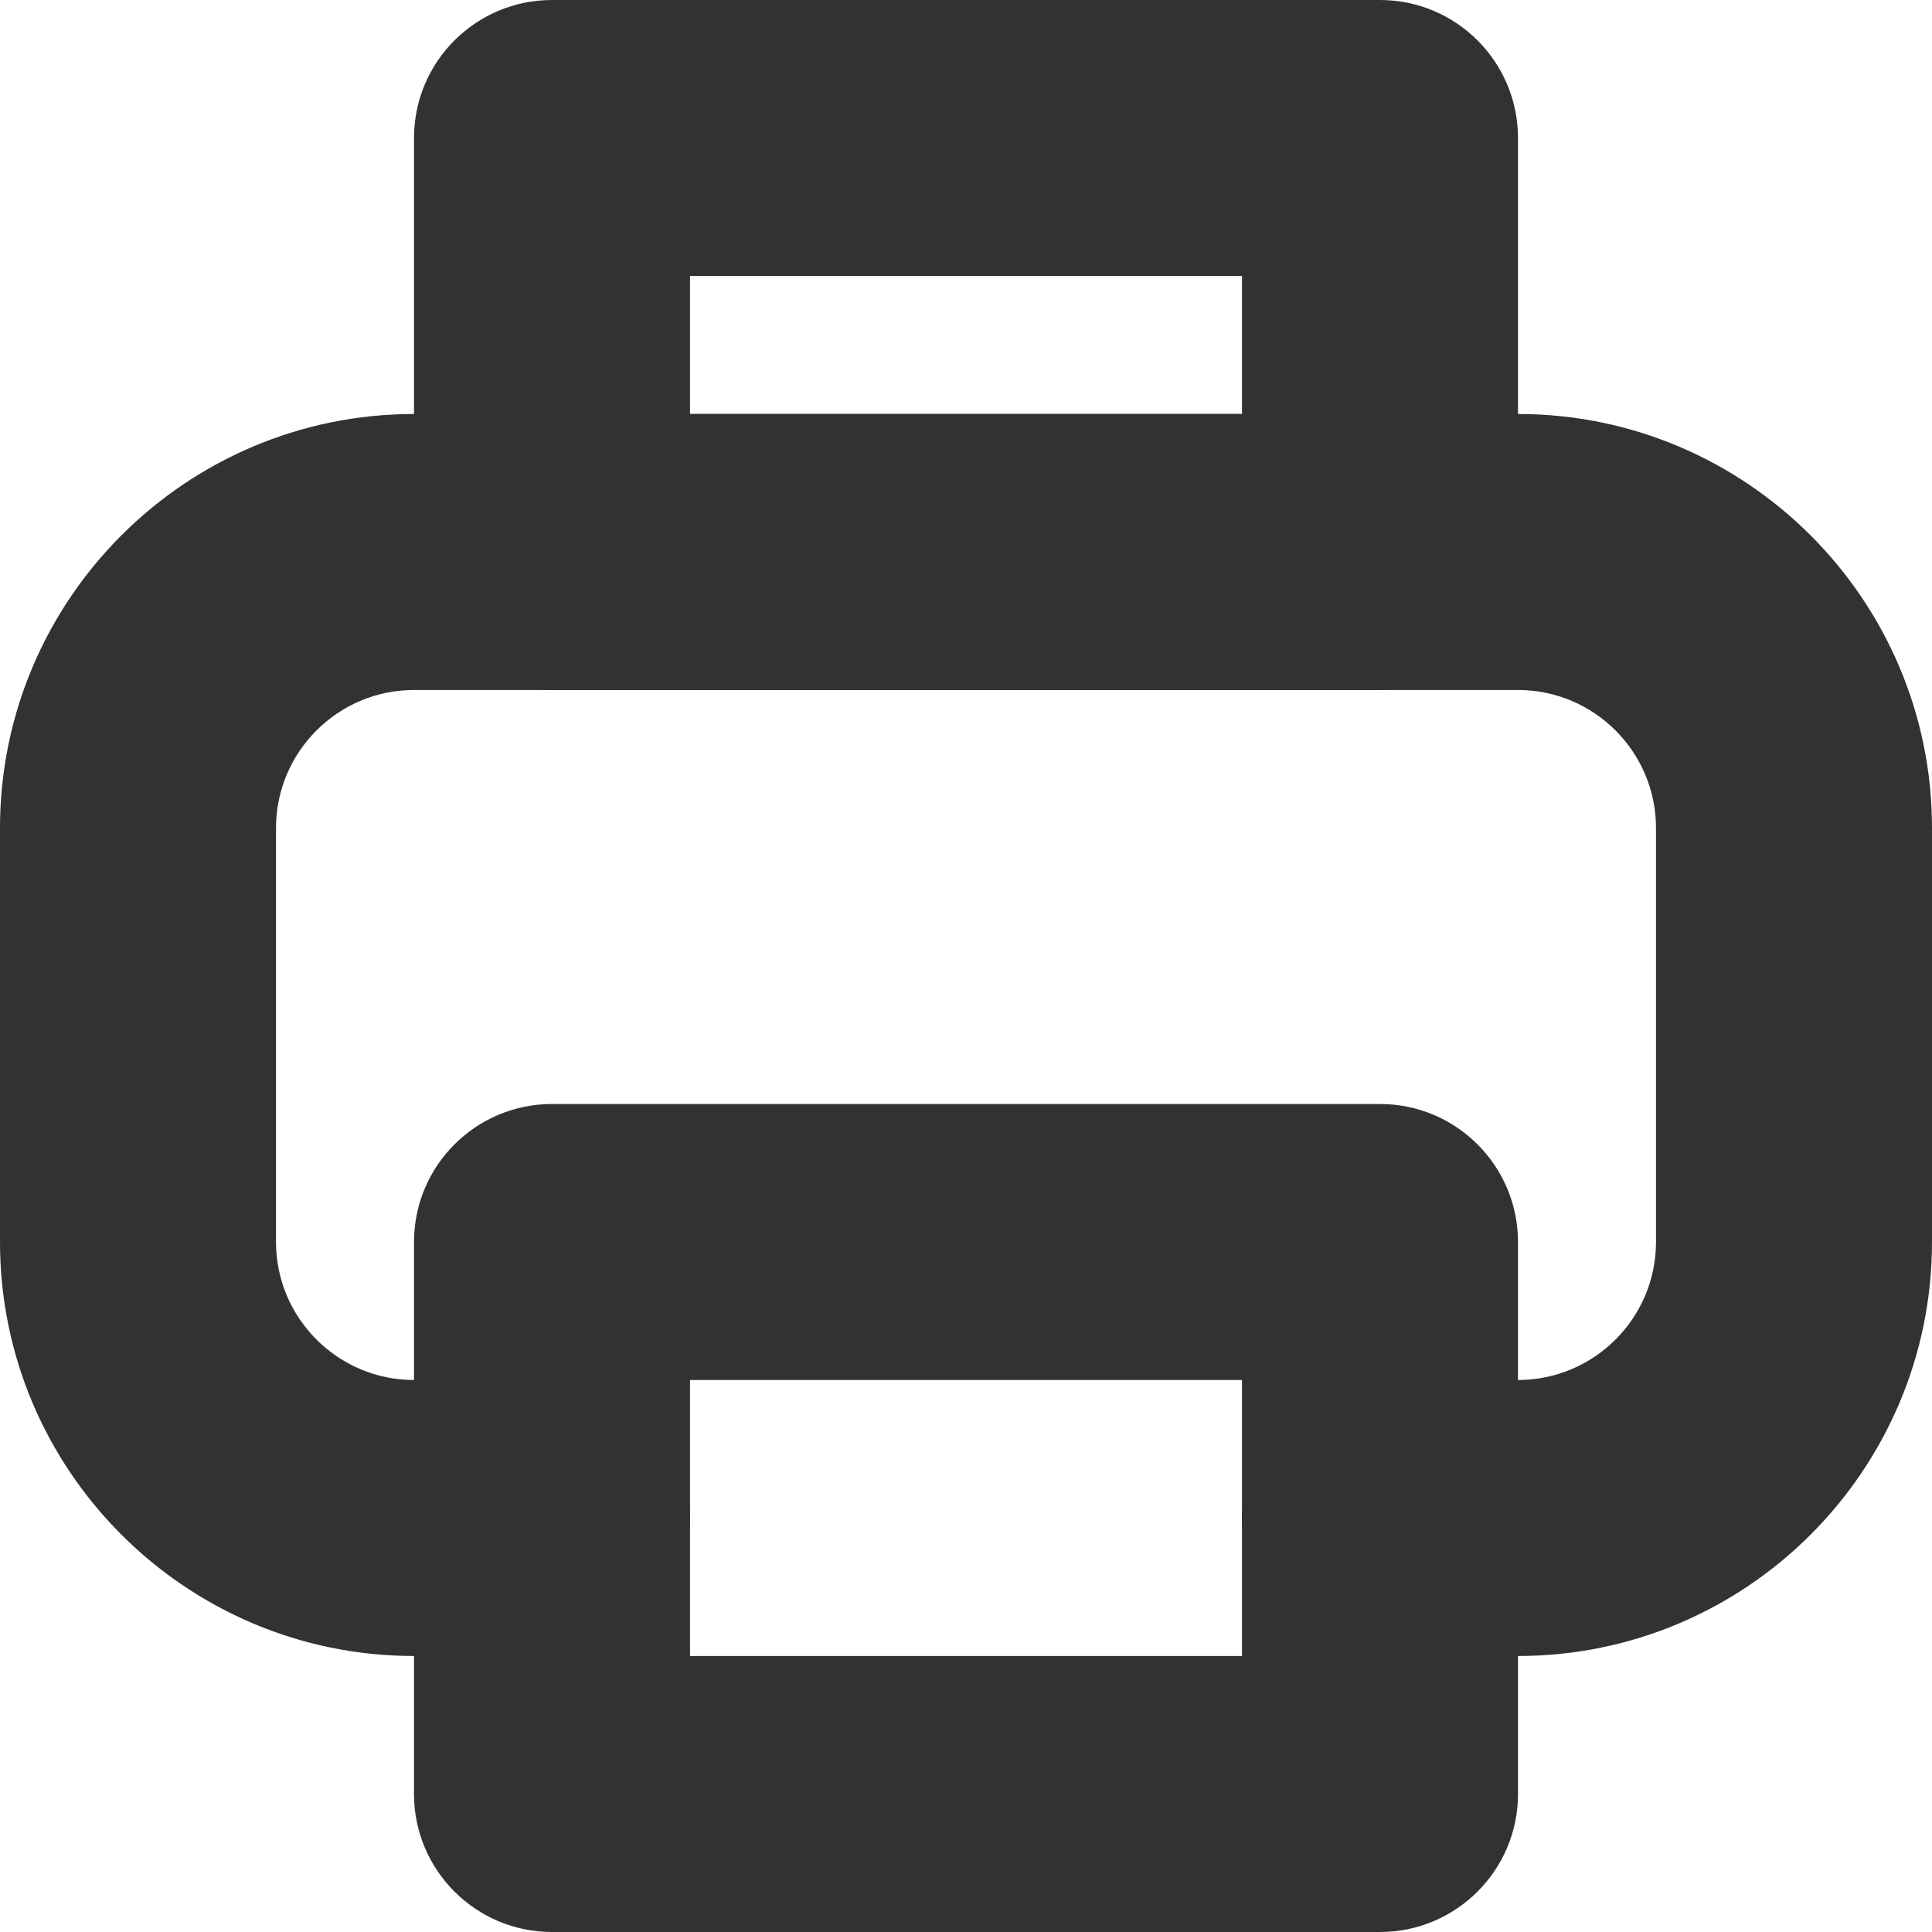
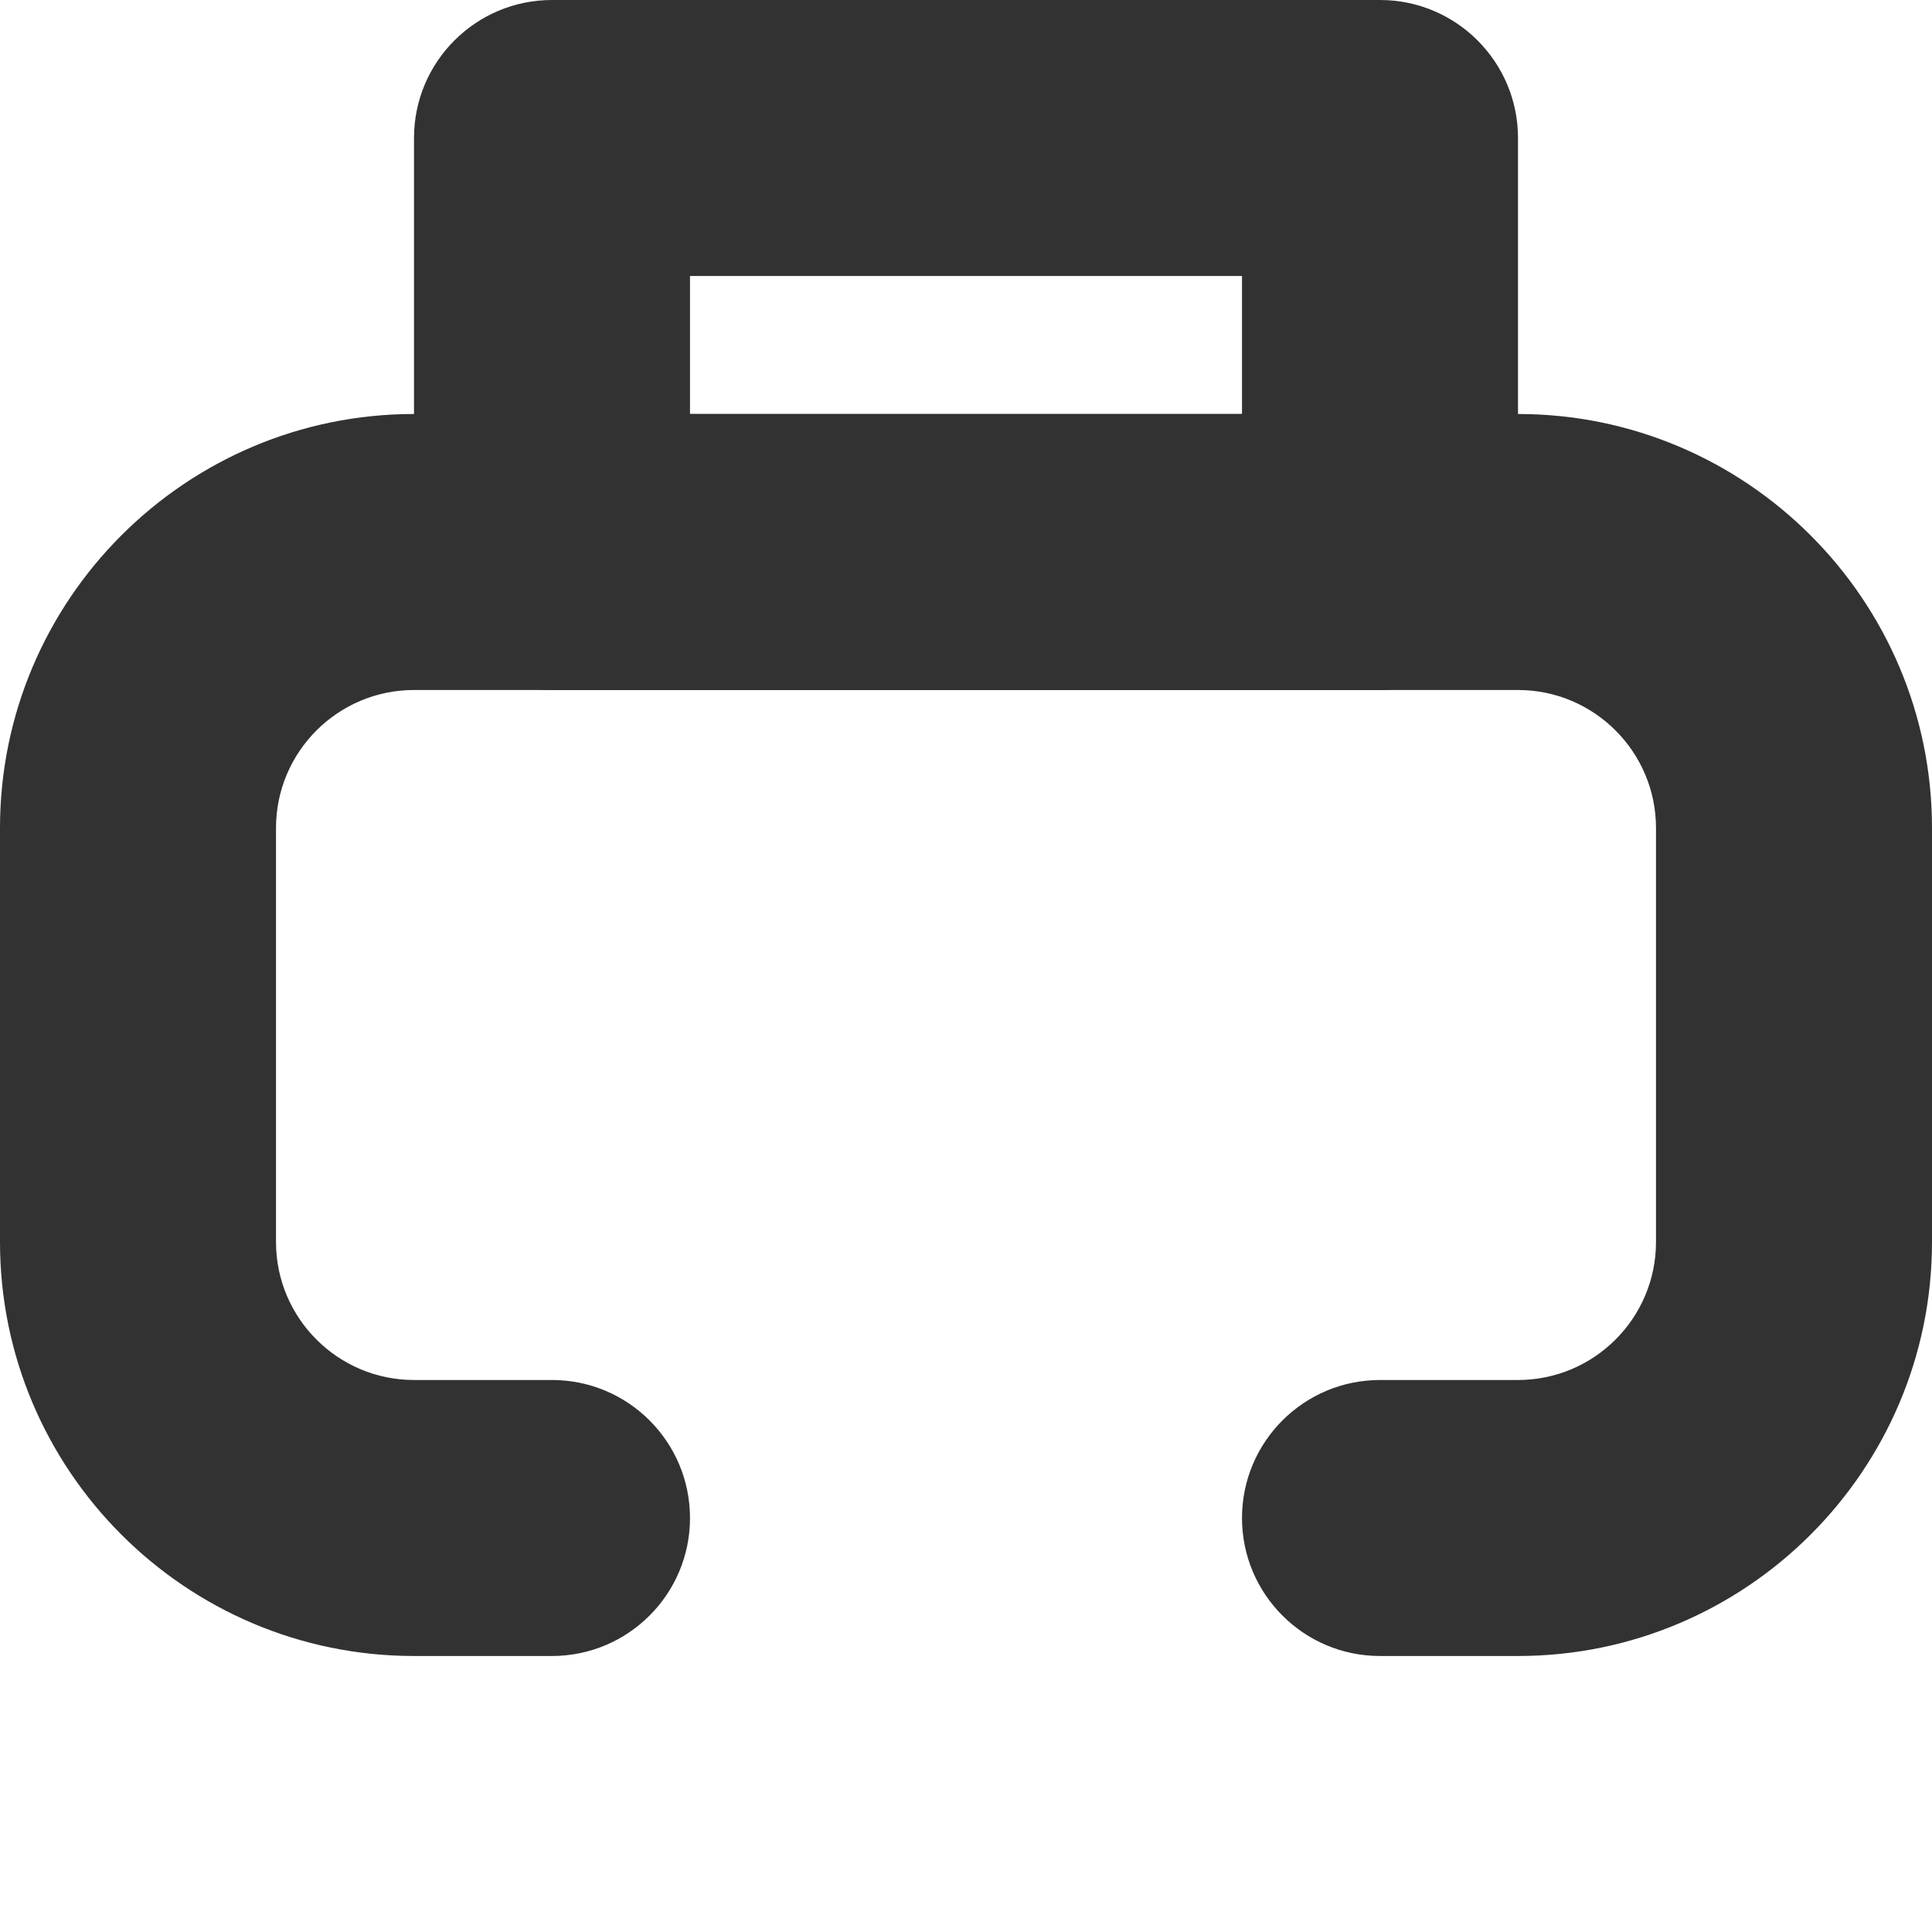
<svg xmlns="http://www.w3.org/2000/svg" version="1.1" id="Layer_1" x="0px" y="0px" width="28px" height="28px" viewBox="0 0 28 28" enable-background="new 0 0 28 28" xml:space="preserve">
  <g>
    <path fill="#323232" d="M22,24h-2c-1.104,0-2-0.896-2-2s0.896-2,2-2h2c1.103,0,2-0.897,2-2v-6c0-1.103-0.897-2-2-2H6   c-1.103,0-2,0.897-2,2v6c0,1.103,0.897,2,2,2h2c1.104,0,2,0.896,2,2s-0.896,2-2,2H6c-3.309,0-6-2.691-6-6v-6c0-3.309,2.691-6,6-6   h16c3.309,0,6,2.691,6,6v6C28,21.309,25.309,24,22,24" />
-     <path fill="#323232" d="M20,28H8c-1.104,0-2-0.896-2-2v-8c0-1.104,0.896-2,2-2h12c1.104,0,2,0.896,2,2v8C22,27.104,21.104,28,20,28    M10,24h8v-4h-8V24z" />
    <path fill="#323232" d="M20,10H8c-1.104,0-2-0.896-2-2V2c0-1.104,0.896-2,2-2h12c1.104,0,2,0.896,2,2v6C22,9.104,21.104,10,20,10    M10,6h8V4h-8V6z" />
  </g>
</svg>